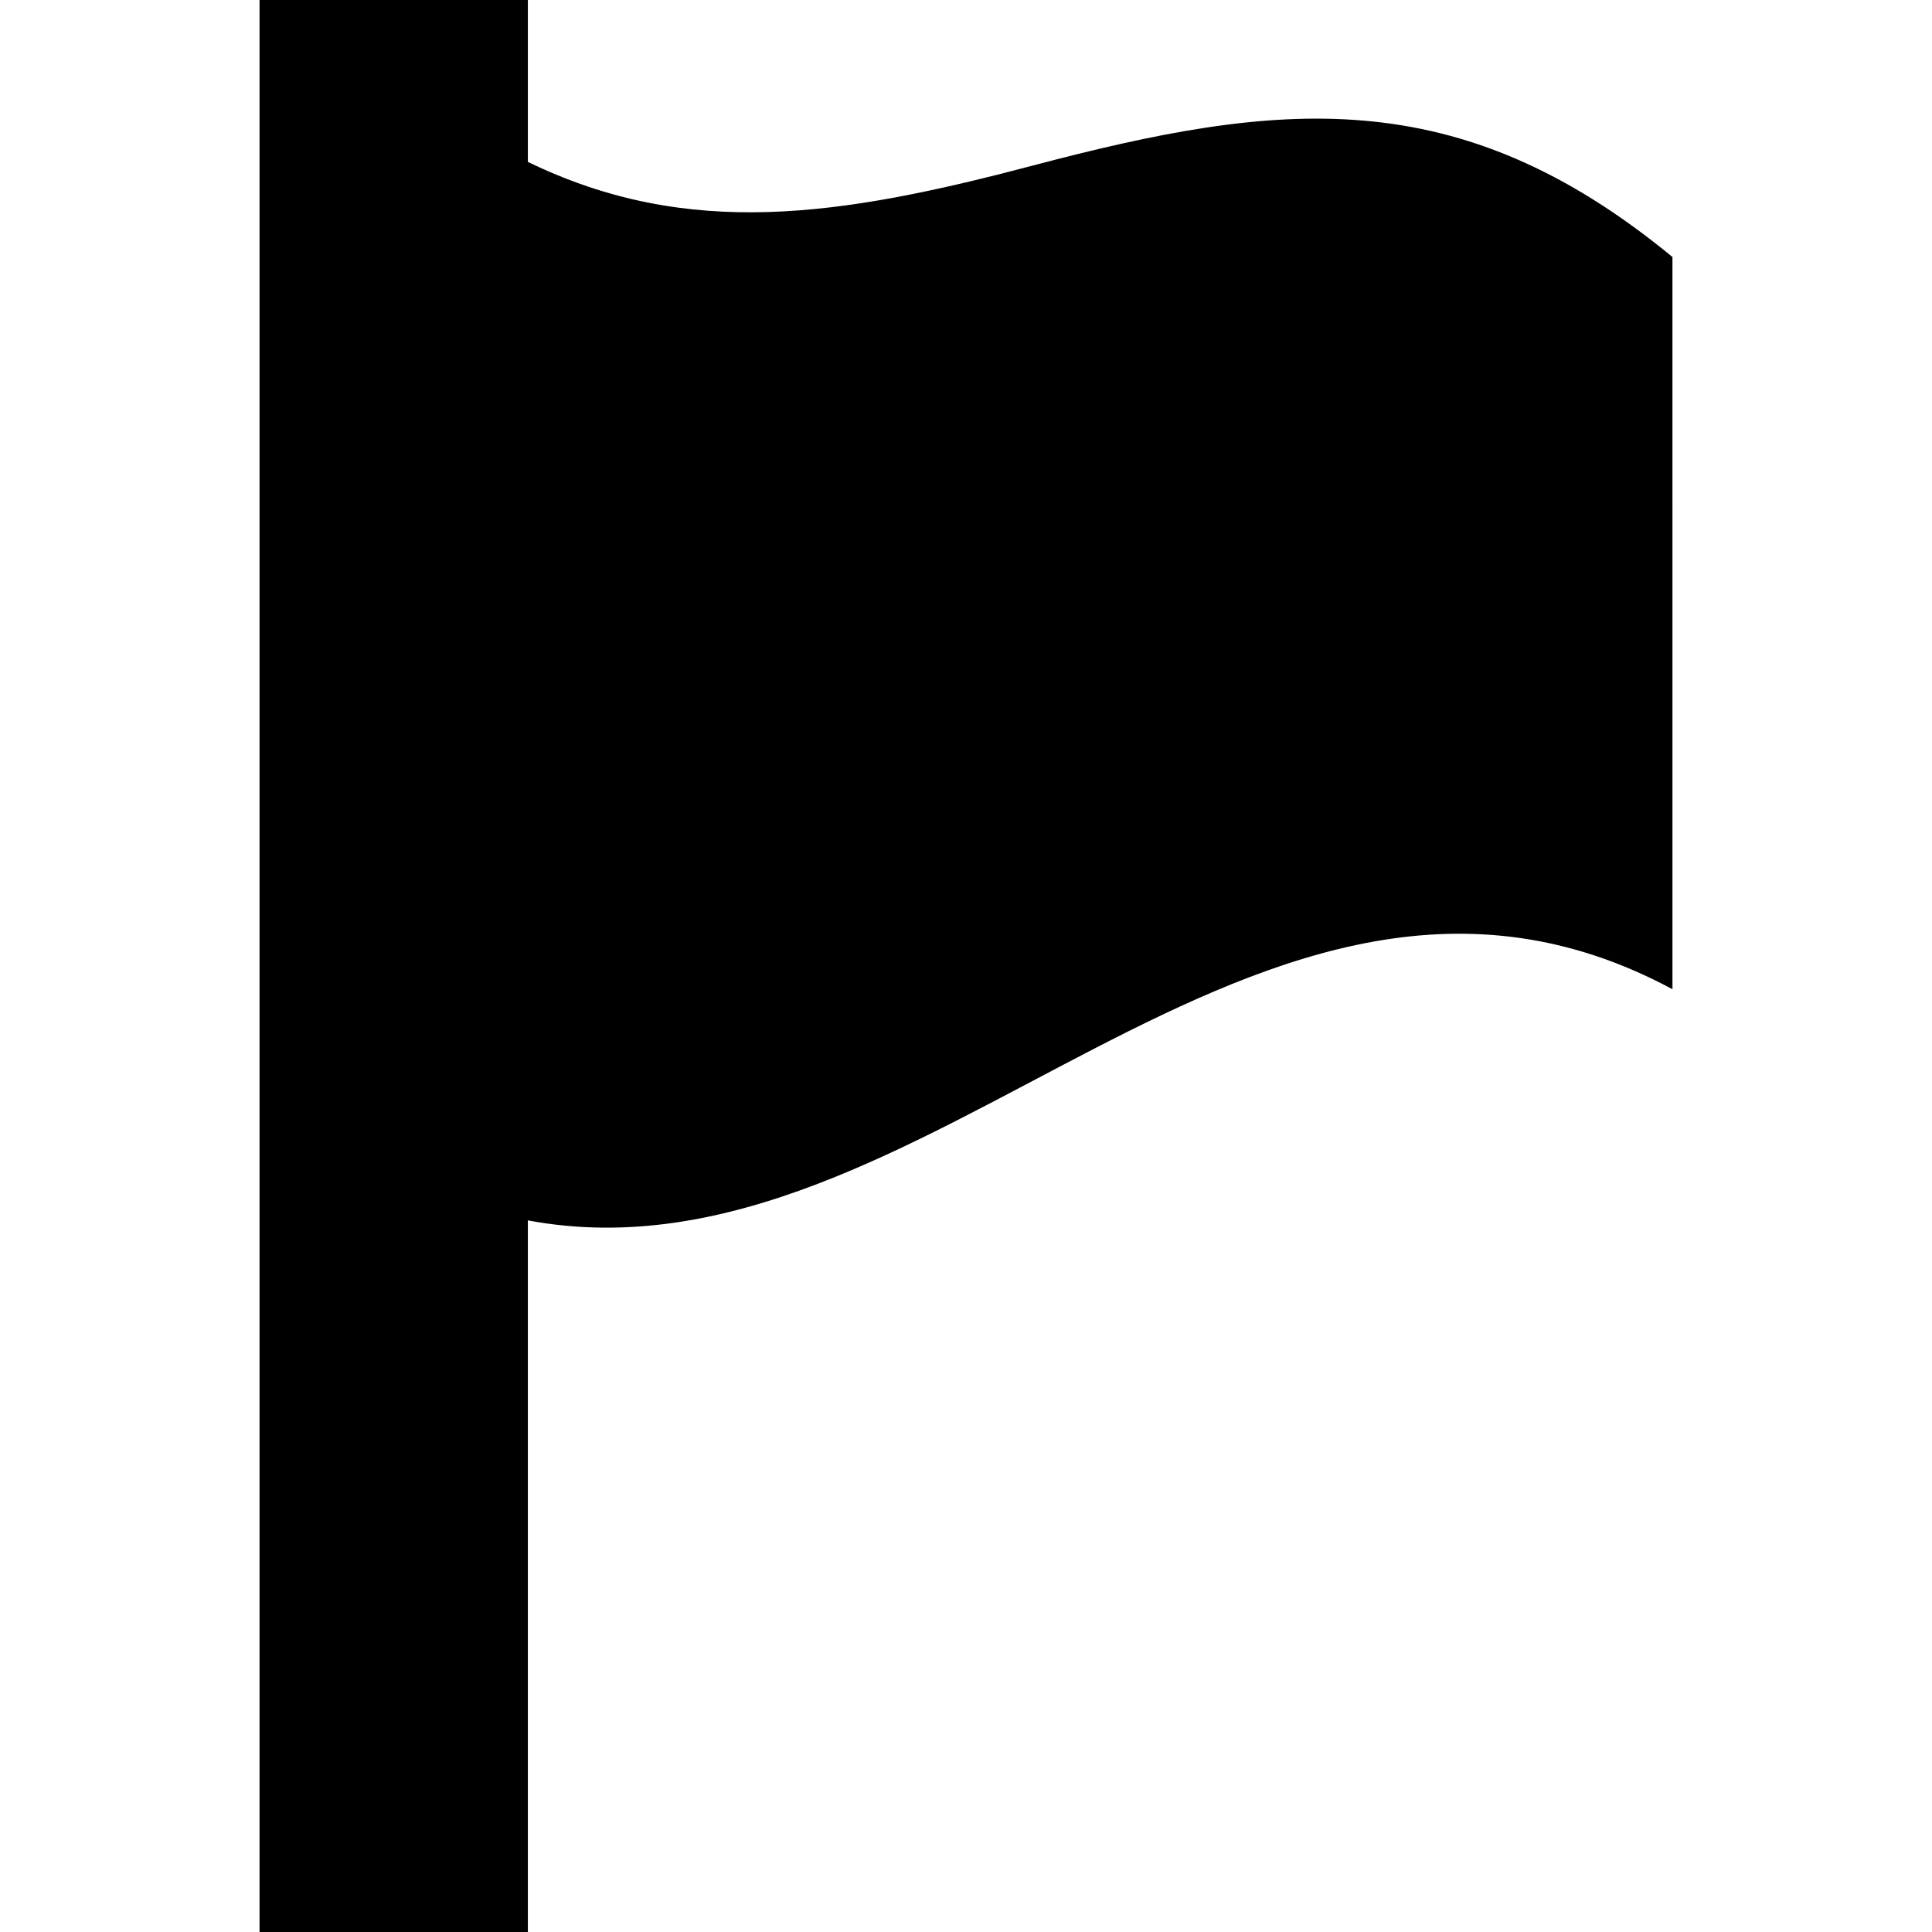
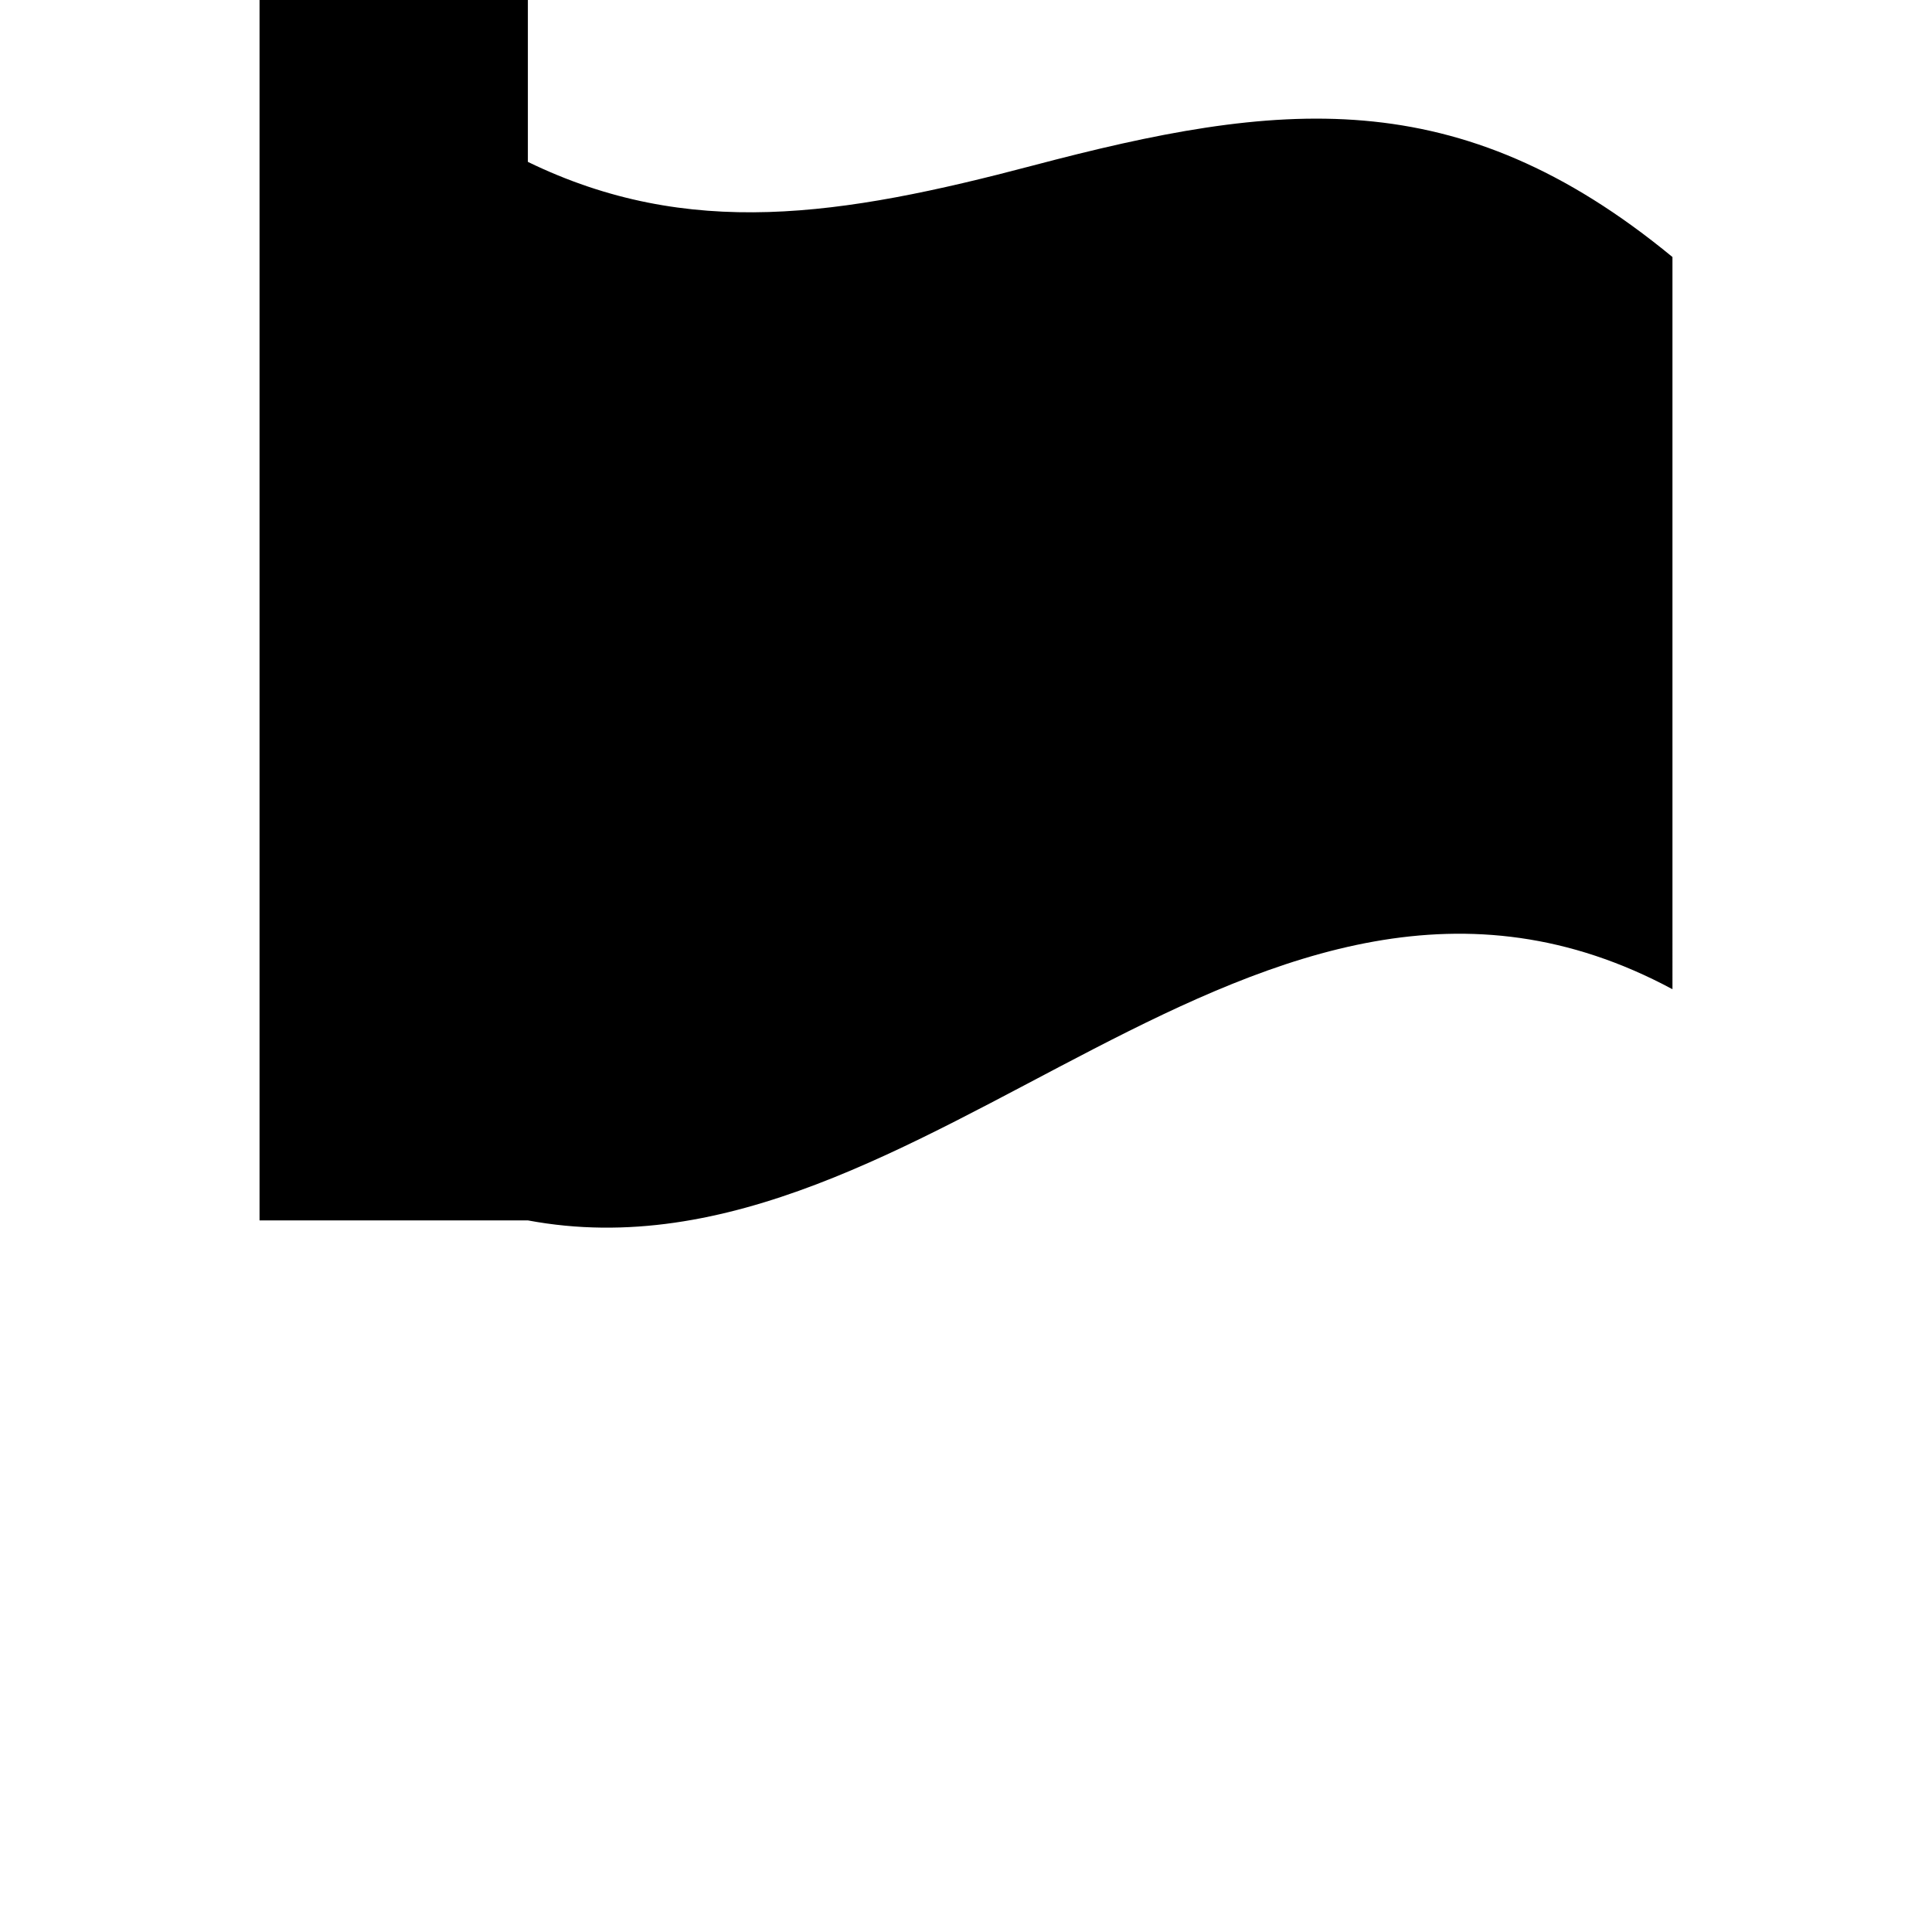
<svg xmlns="http://www.w3.org/2000/svg" fill="#000000" height="800px" width="800px" version="1.1" id="Capa_1" viewBox="0 0 216.002 216.002" xml:space="preserve">
-   <path d="M59.017,0v18.099c17.967,8.73,34.99,6.082,56.484,0.403c27.351-7.224,47.457-9.558,71.483,10.233  c0,27.288,0,54.575,0.001,81.863c-46.525-25.002-83.361,34.182-127.968,25.845v79.559h-30L29.017,0H59.017z" />
+   <path d="M59.017,0v18.099c17.967,8.73,34.99,6.082,56.484,0.403c27.351-7.224,47.457-9.558,71.483,10.233  c0,27.288,0,54.575,0.001,81.863c-46.525-25.002-83.361,34.182-127.968,25.845h-30L29.017,0H59.017z" />
</svg>